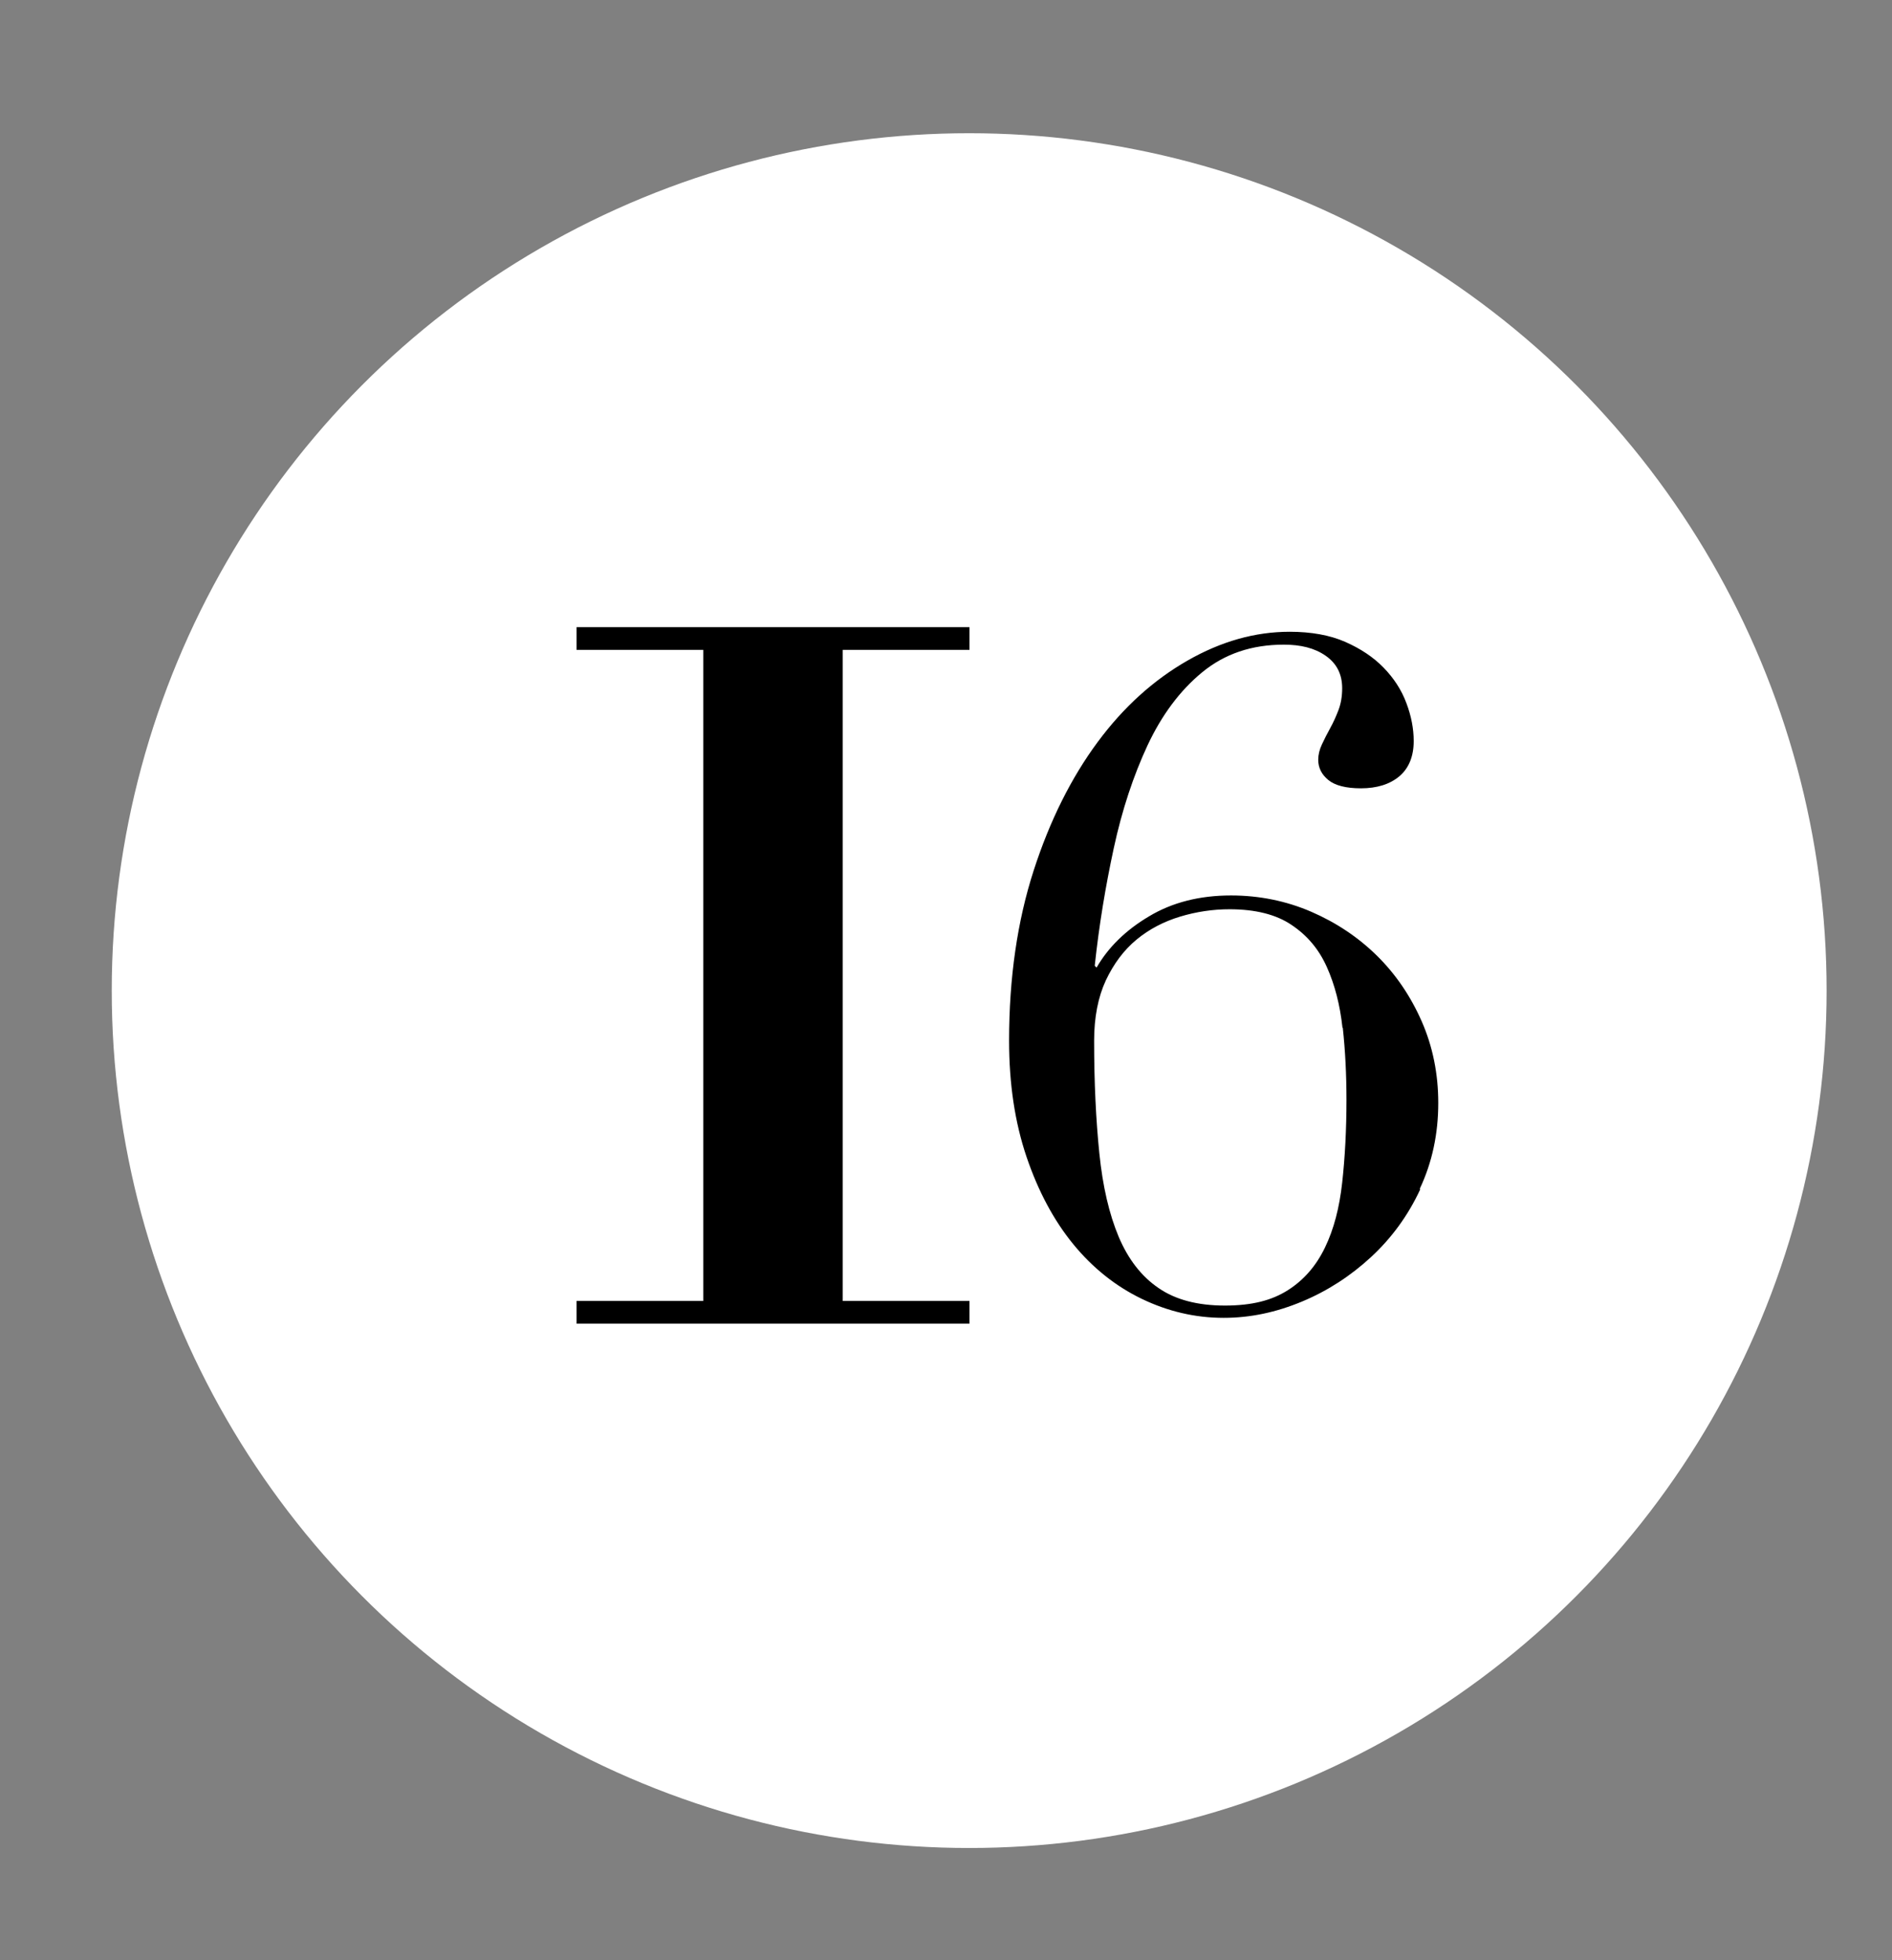
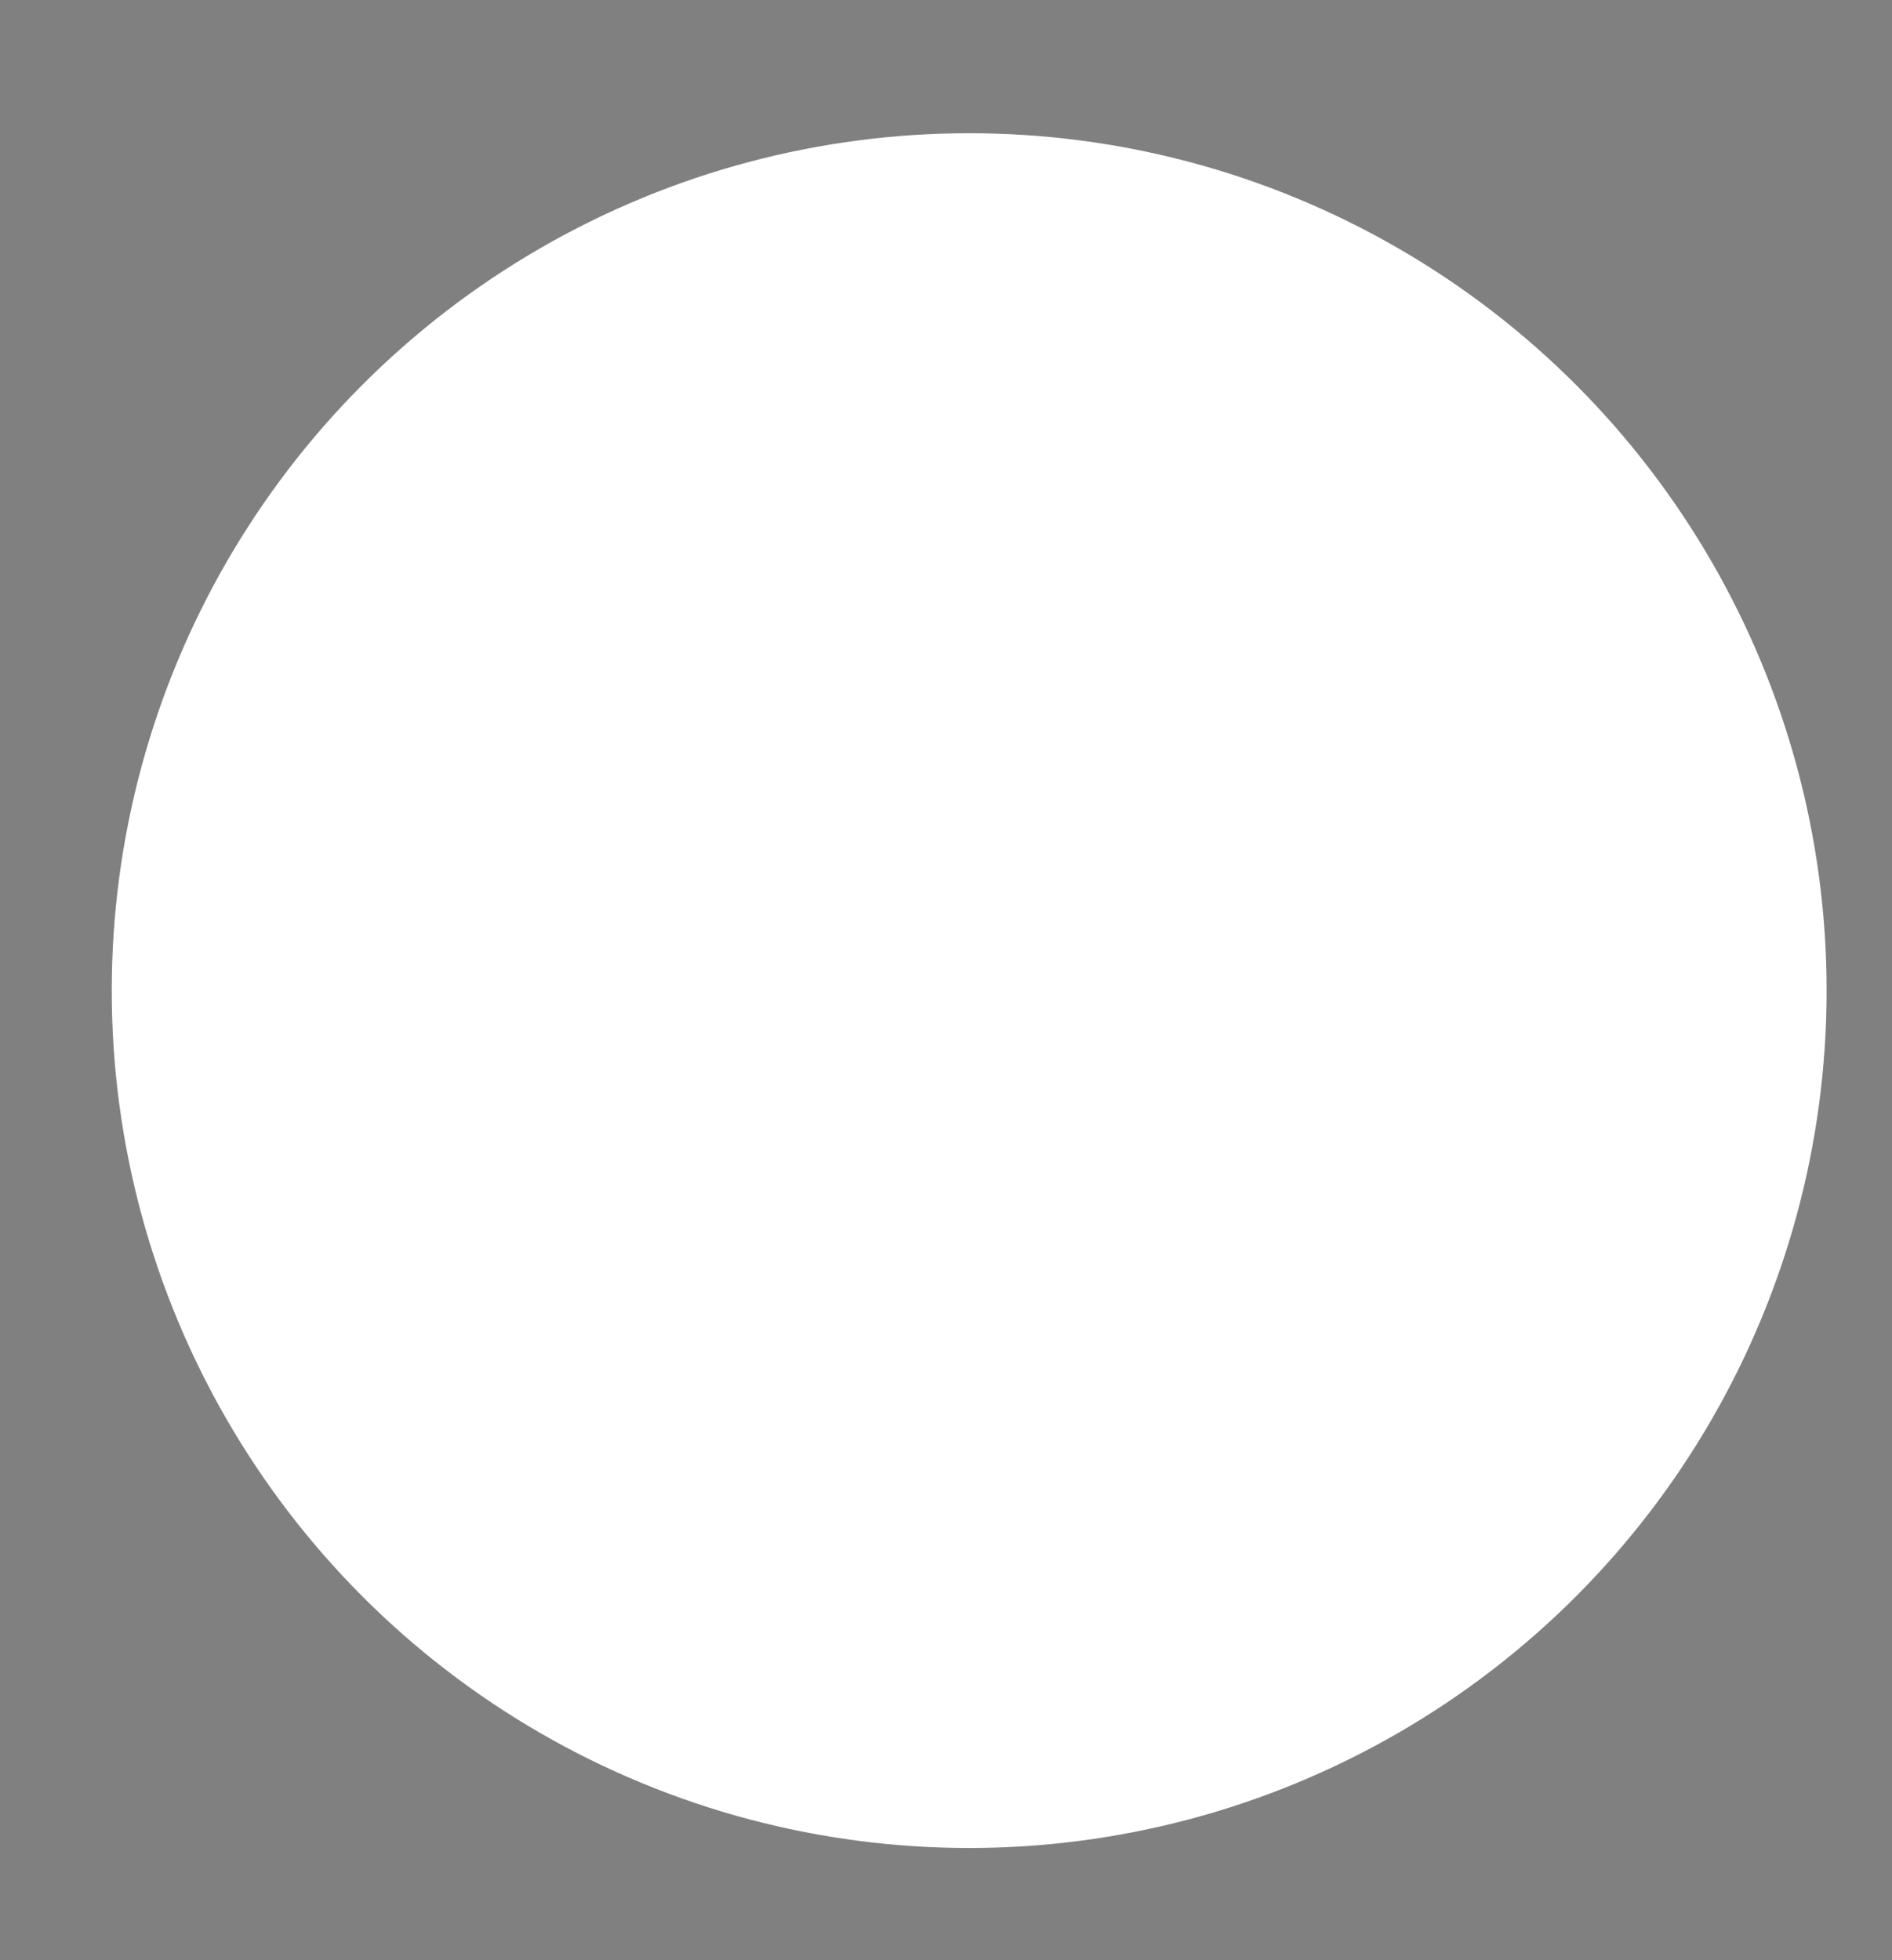
<svg xmlns="http://www.w3.org/2000/svg" id="Capa_1" viewBox="0 0 61.63 63.85">
  <rect x="0" y="0" width="61.63" height="63.85" fill="#808080" stroke="none" />
  <defs>
    <style>.cls-1{fill:#fff;}</style>
  </defs>
  <circle class="cls-1" cx="31.57" cy="32.27" r="27.93" />
-   <path d="M46.26,38.75c-.4,.86-.94,1.59-1.6,2.2-.66,.61-1.41,1.1-2.25,1.45-.84,.35-1.68,.53-2.55,.53-.93,0-1.82-.21-2.67-.62s-1.6-1.01-2.23-1.78c-.63-.77-1.14-1.72-1.52-2.84-.38-1.12-.57-2.38-.57-3.79,0-2.05,.27-3.9,.8-5.54,.53-1.64,1.23-3.03,2.08-4.18,.85-1.15,1.83-2.03,2.93-2.66s2.21-.94,3.33-.94c.7,0,1.31,.11,1.81,.33,.5,.22,.92,.5,1.25,.84,.33,.34,.58,.72,.74,1.15,.16,.42,.24,.84,.24,1.24,0,.5-.16,.89-.47,1.15-.31,.26-.73,.39-1.25,.39-.48,0-.84-.09-1.06-.27s-.33-.4-.33-.66c0-.16,.04-.33,.12-.5,.08-.17,.17-.35,.27-.53,.1-.18,.19-.38,.27-.59,.08-.21,.12-.45,.12-.71,0-.46-.18-.81-.54-1.06s-.81-.36-1.36-.36c-1.05,0-1.93,.3-2.66,.9s-1.32,1.4-1.78,2.38c-.46,.99-.83,2.1-1.1,3.35-.27,1.25-.48,2.52-.62,3.83l.06,.06c.38-.66,.95-1.22,1.71-1.67,.75-.45,1.64-.68,2.67-.68,.92,0,1.8,.18,2.61,.53,.81,.35,1.53,.83,2.14,1.43,.61,.6,1.1,1.32,1.46,2.14,.36,.82,.54,1.71,.54,2.66,0,1.01-.2,1.94-.6,2.79Zm-2.53-5.27c-.08-.74-.25-1.4-.51-1.98s-.64-1.03-1.15-1.37c-.5-.34-1.18-.51-2.02-.51-.54,0-1.08,.08-1.61,.24-.53,.16-1.01,.41-1.42,.75-.41,.34-.74,.78-1,1.33-.25,.54-.38,1.2-.38,1.96,0,1.37,.06,2.59,.17,3.67,.11,1.08,.32,1.98,.63,2.72,.31,.73,.74,1.29,1.3,1.67,.55,.38,1.27,.57,2.16,.57s1.53-.17,2.05-.5c.52-.33,.92-.79,1.21-1.39s.47-1.3,.56-2.11,.14-1.72,.14-2.7c0-.82-.04-1.61-.12-2.35Z" />
-   <path d="M18.78,21.17v-.74h12.8v.74h-4.13v21.21h4.13v.74h-12.8v-.74h4.13V21.17h-4.13Z" />
</svg>